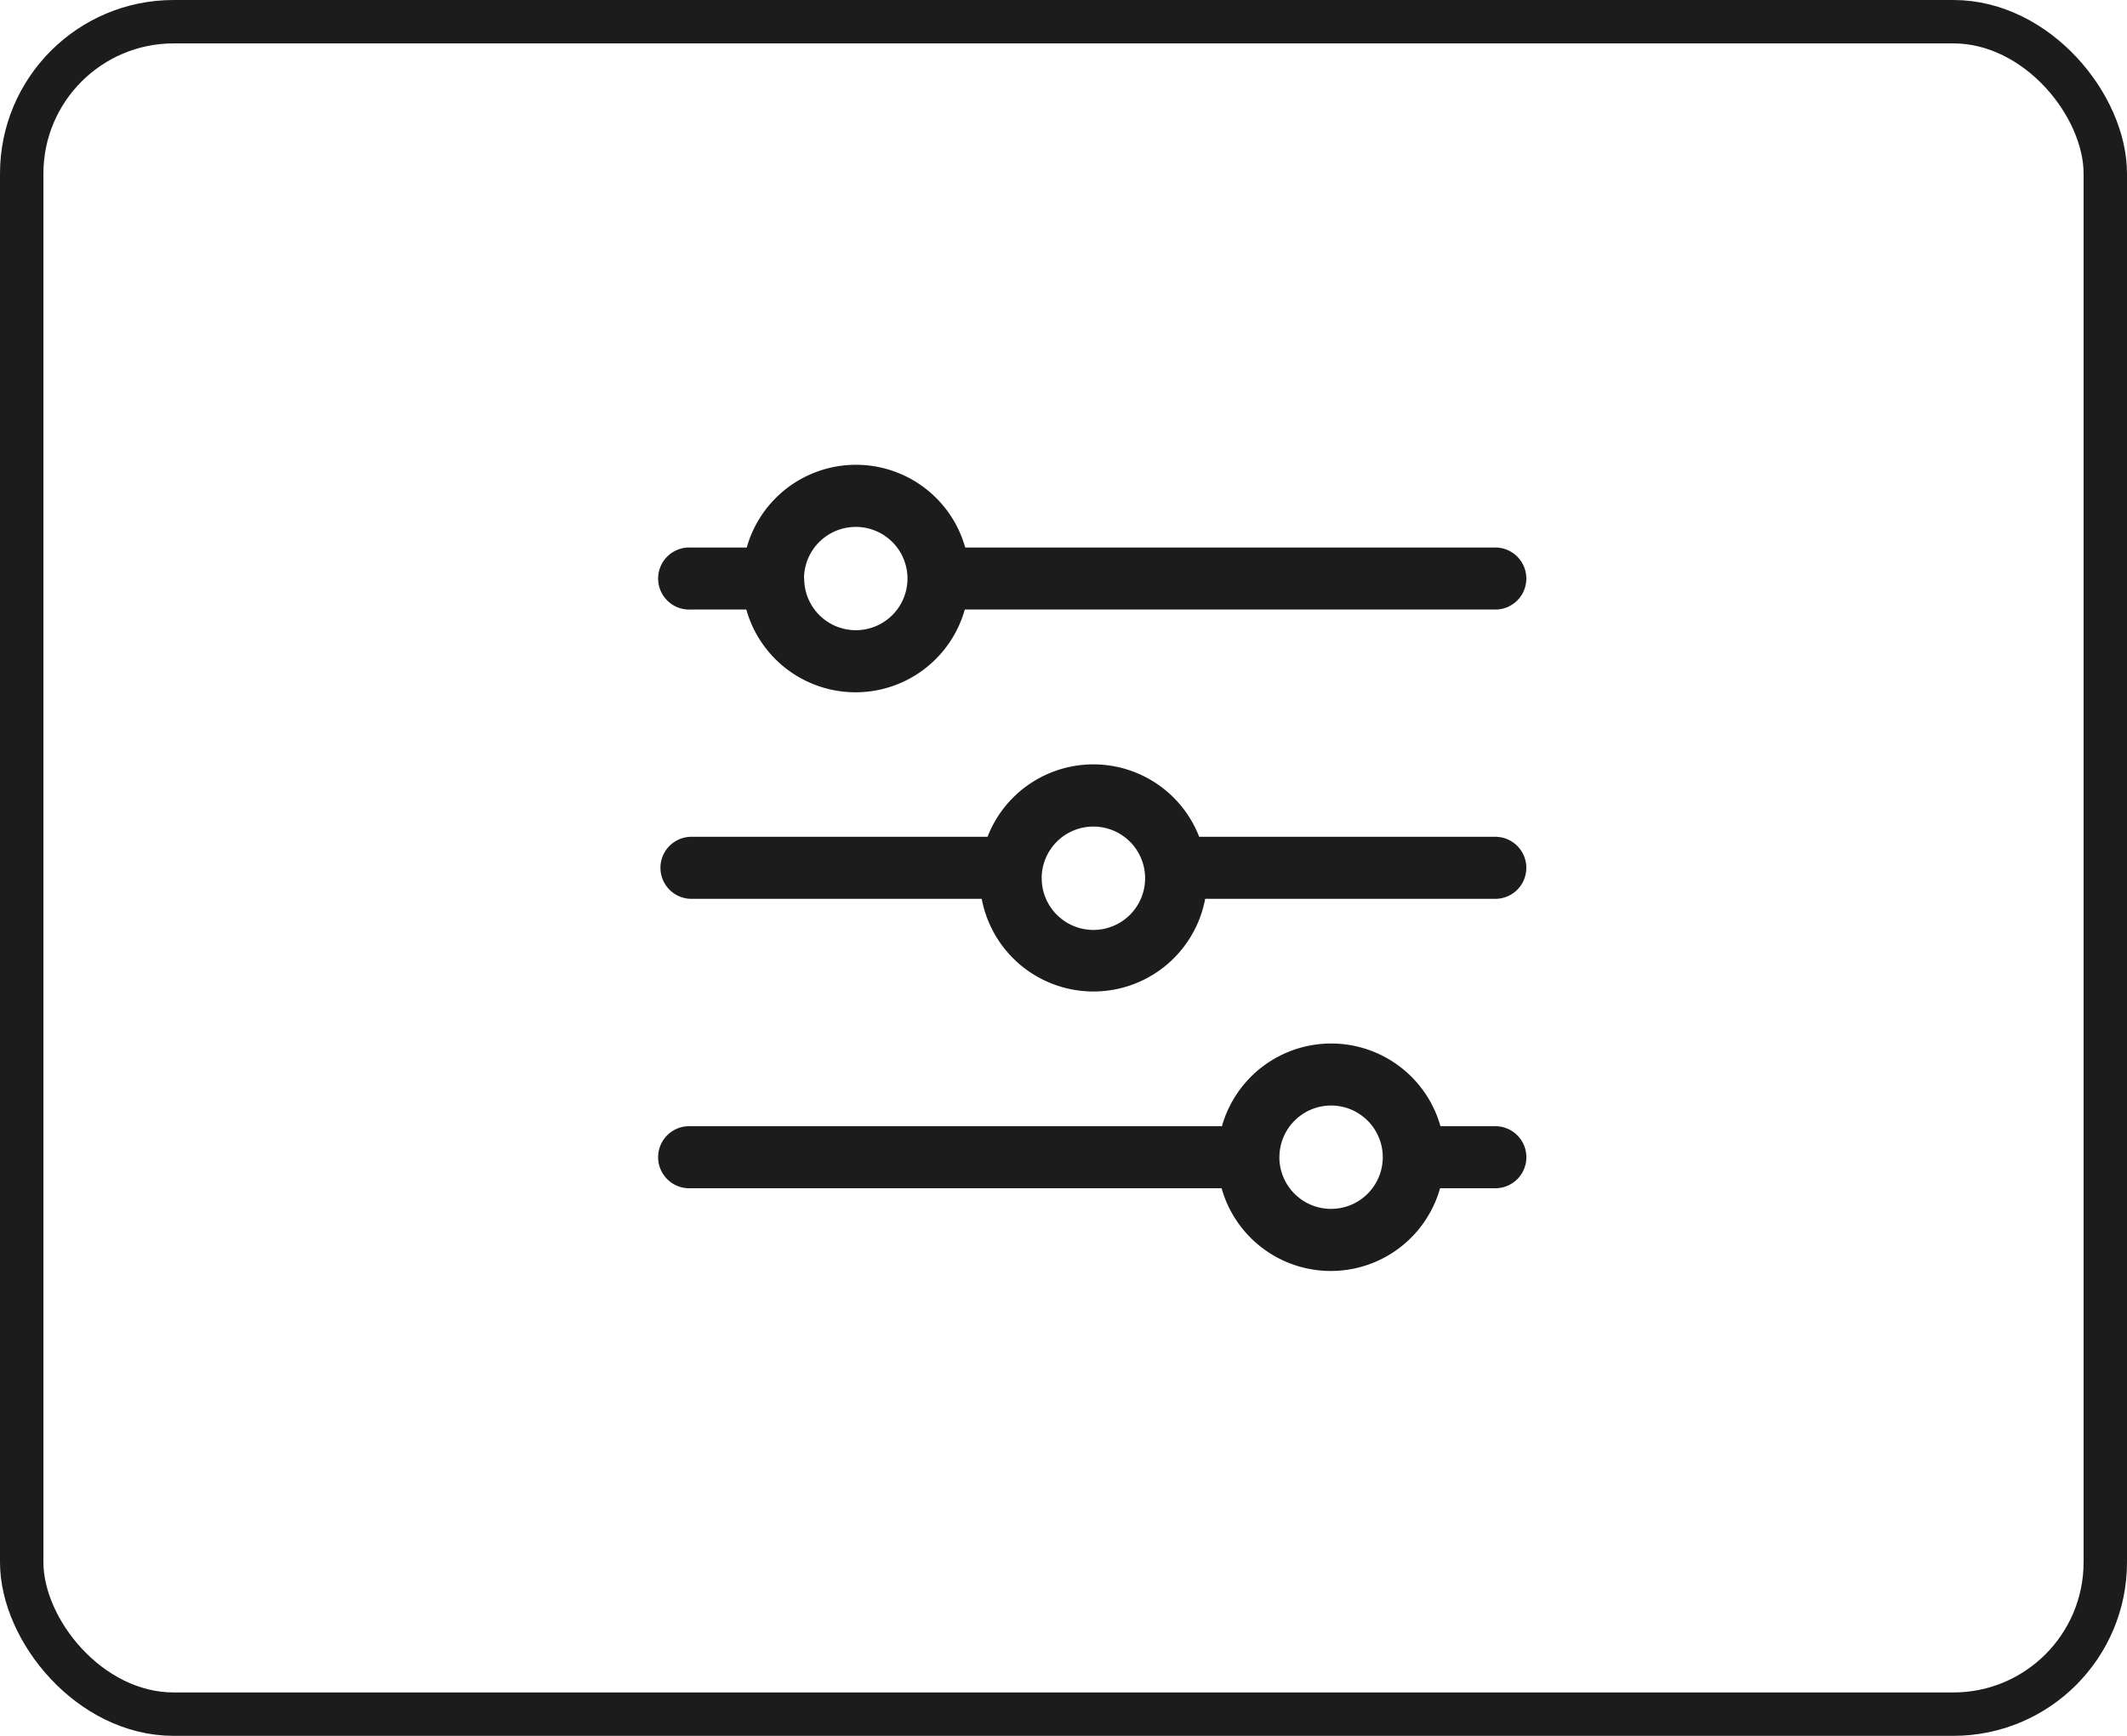
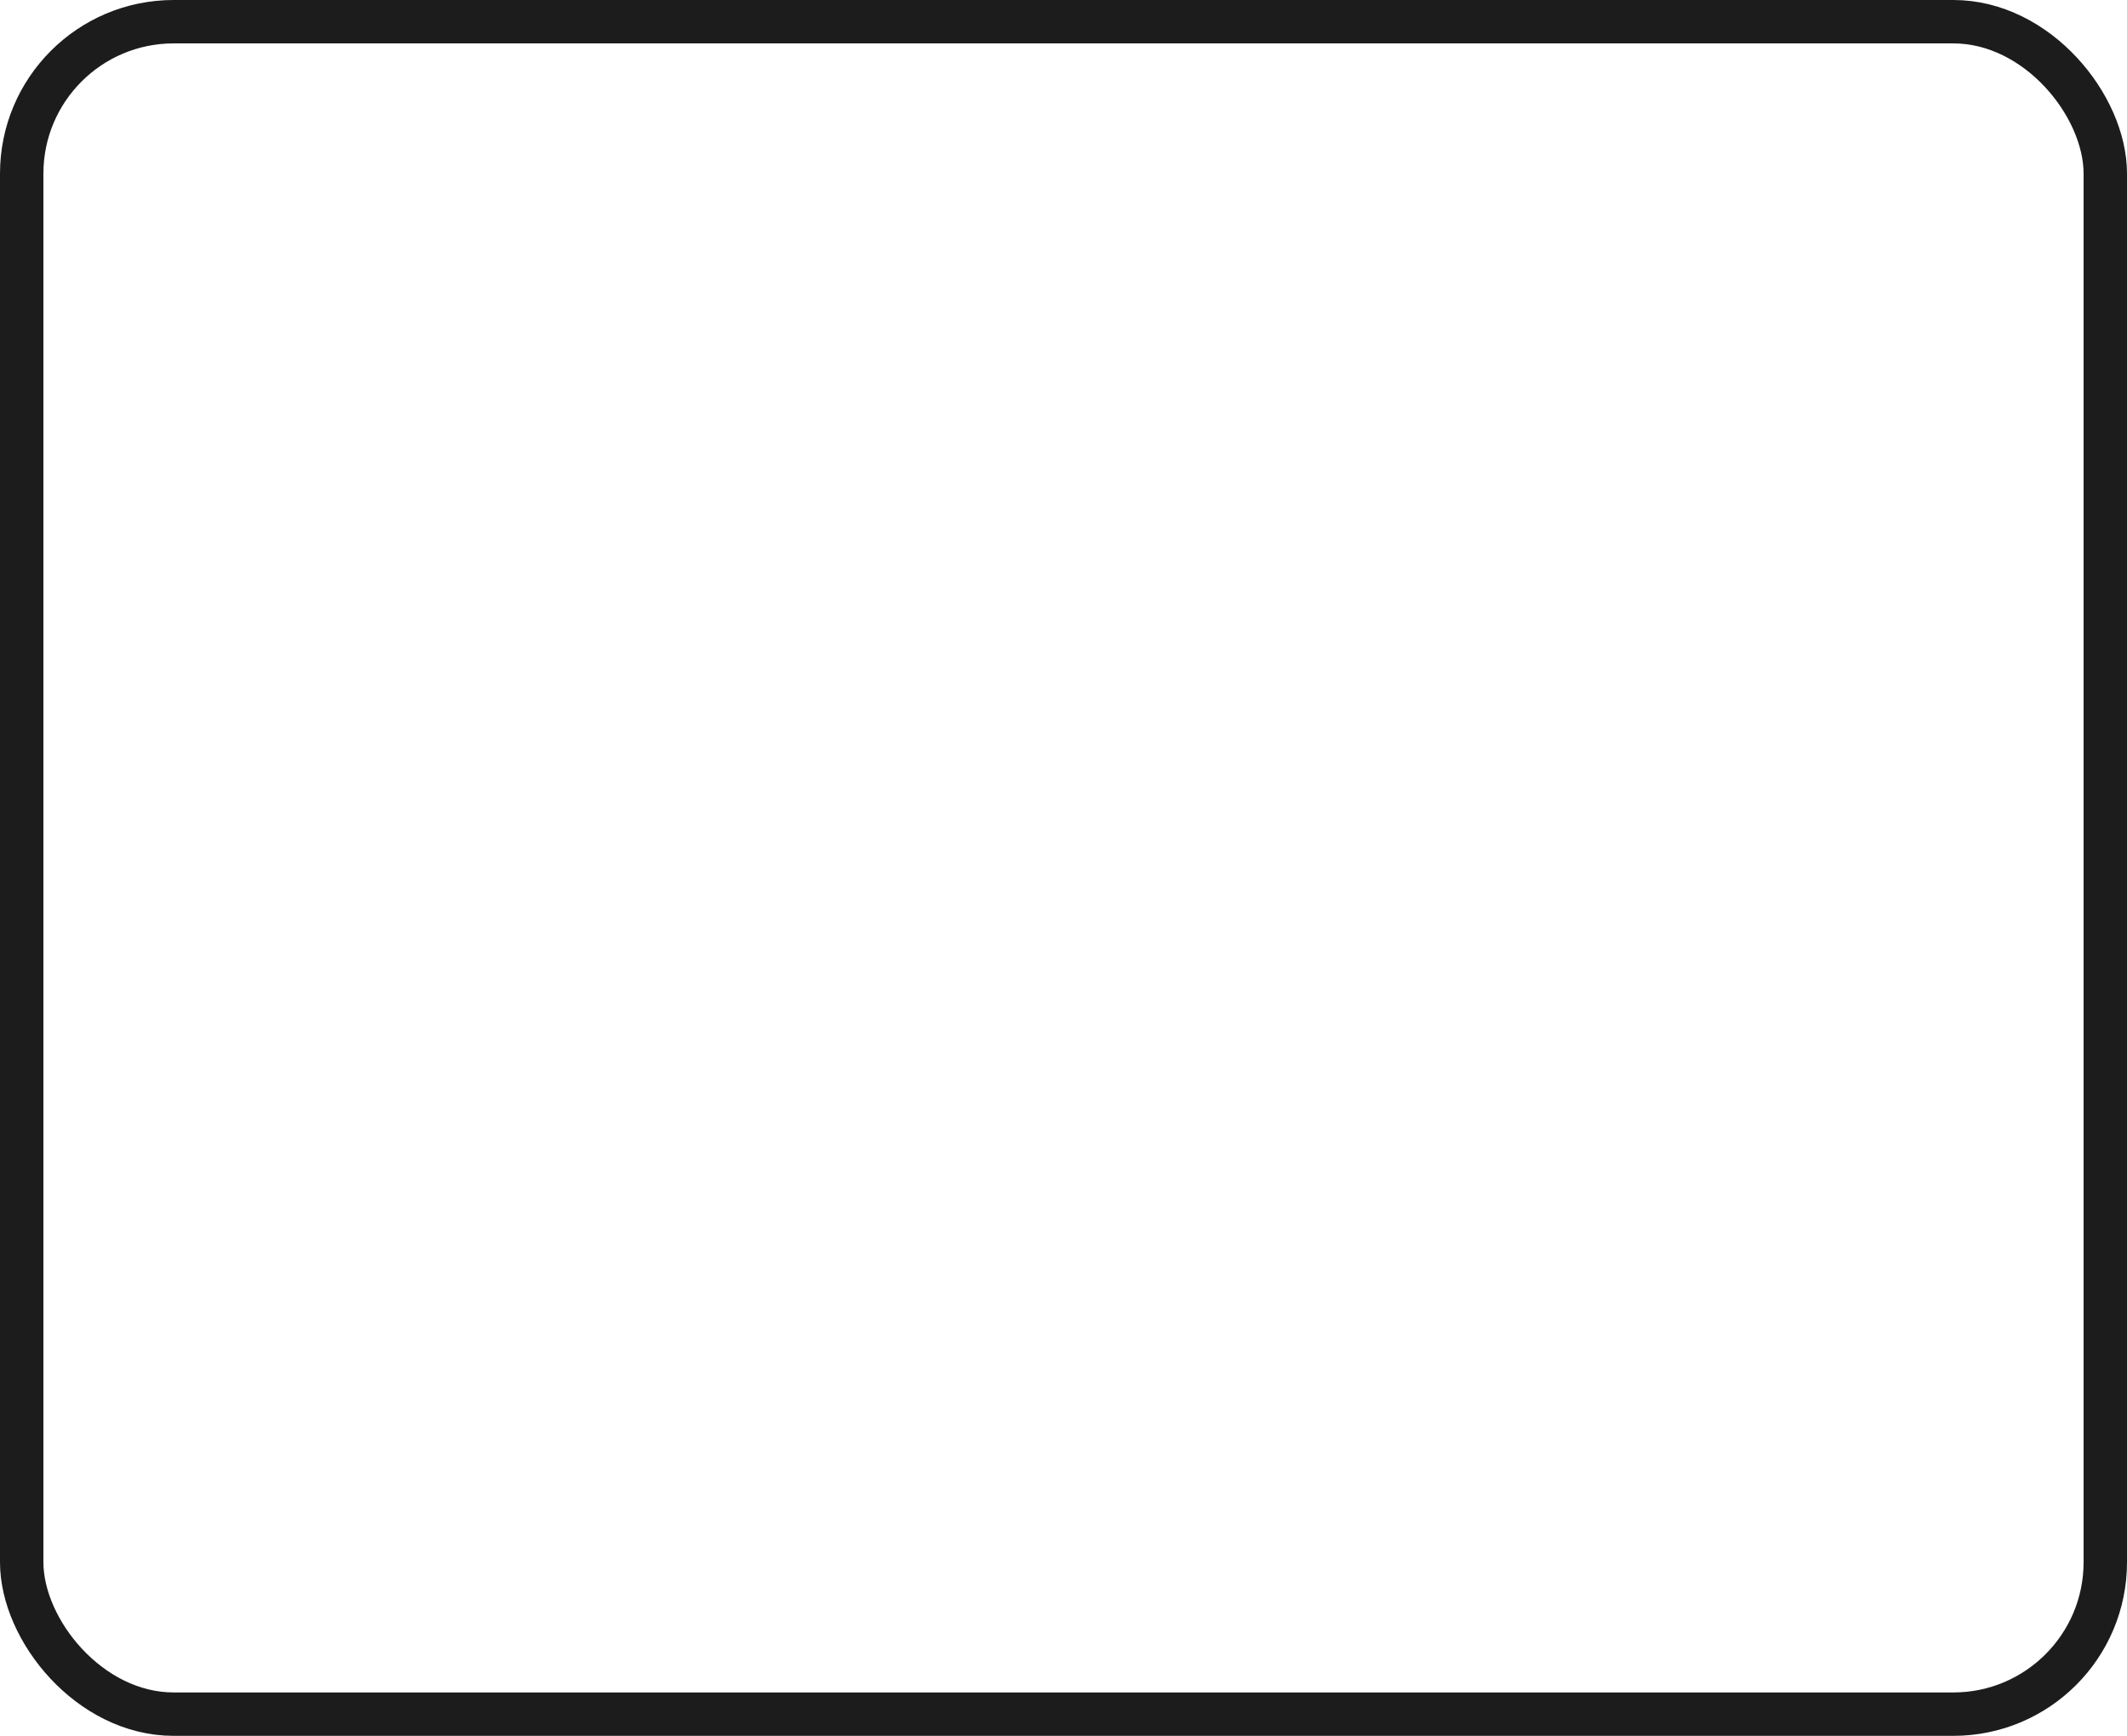
<svg xmlns="http://www.w3.org/2000/svg" id="icon-filtros-sce" width="49" height="40" viewBox="0 0 49 40">
  <g id="Block" fill="none" stroke="#1c1c1c" stroke-miterlimit="10" stroke-width="1">
    <rect width="49" height="40" rx="4" stroke="none" />
    <rect x="0.5" y="0.5" width="48" height="39" rx="3.5" fill="none" />
  </g>
  <g id="filtros" transform="translate(13 8)">
-     <rect id="Rectángulo_25" data-name="Rectángulo 25" width="24" height="24" fill="#1c1c1c" opacity="0" />
-     <path id="Icon" d="M12.957,16.669H.715a.715.715,0,1,1,0-1.429H12.962a2.615,2.615,0,0,1,5.034,0h1.291a.715.715,0,0,1,0,1.429h-1.3a2.614,2.614,0,0,1-5.033,0Zm1.328-.715a1.191,1.191,0,1,0,1.191-1.191A1.192,1.192,0,0,0,14.286,15.954ZM7.429,10H.715a.715.715,0,0,1,0-1.429H7.562a2.615,2.615,0,0,1,4.876,0h6.848a.715.715,0,0,1,0,1.429h-6.71a2.619,2.619,0,0,1-5.148,0Zm1.381-.476A1.191,1.191,0,1,0,10,8.335,1.191,1.191,0,0,0,8.809,9.526Zm-6.8-6.19H.715a.715.715,0,1,1,0-1.429h1.3a2.614,2.614,0,0,1,5.033,0H19.286a.715.715,0,0,1,0,1.429H7.038a2.614,2.614,0,0,1-5.033,0Zm1.328-.715A1.19,1.19,0,1,0,4.523,1.43,1.192,1.192,0,0,0,3.334,2.621Z" transform="translate(2.188 2.712)" fill="#1c1c1c" />
-   </g>
+     </g>
</svg>